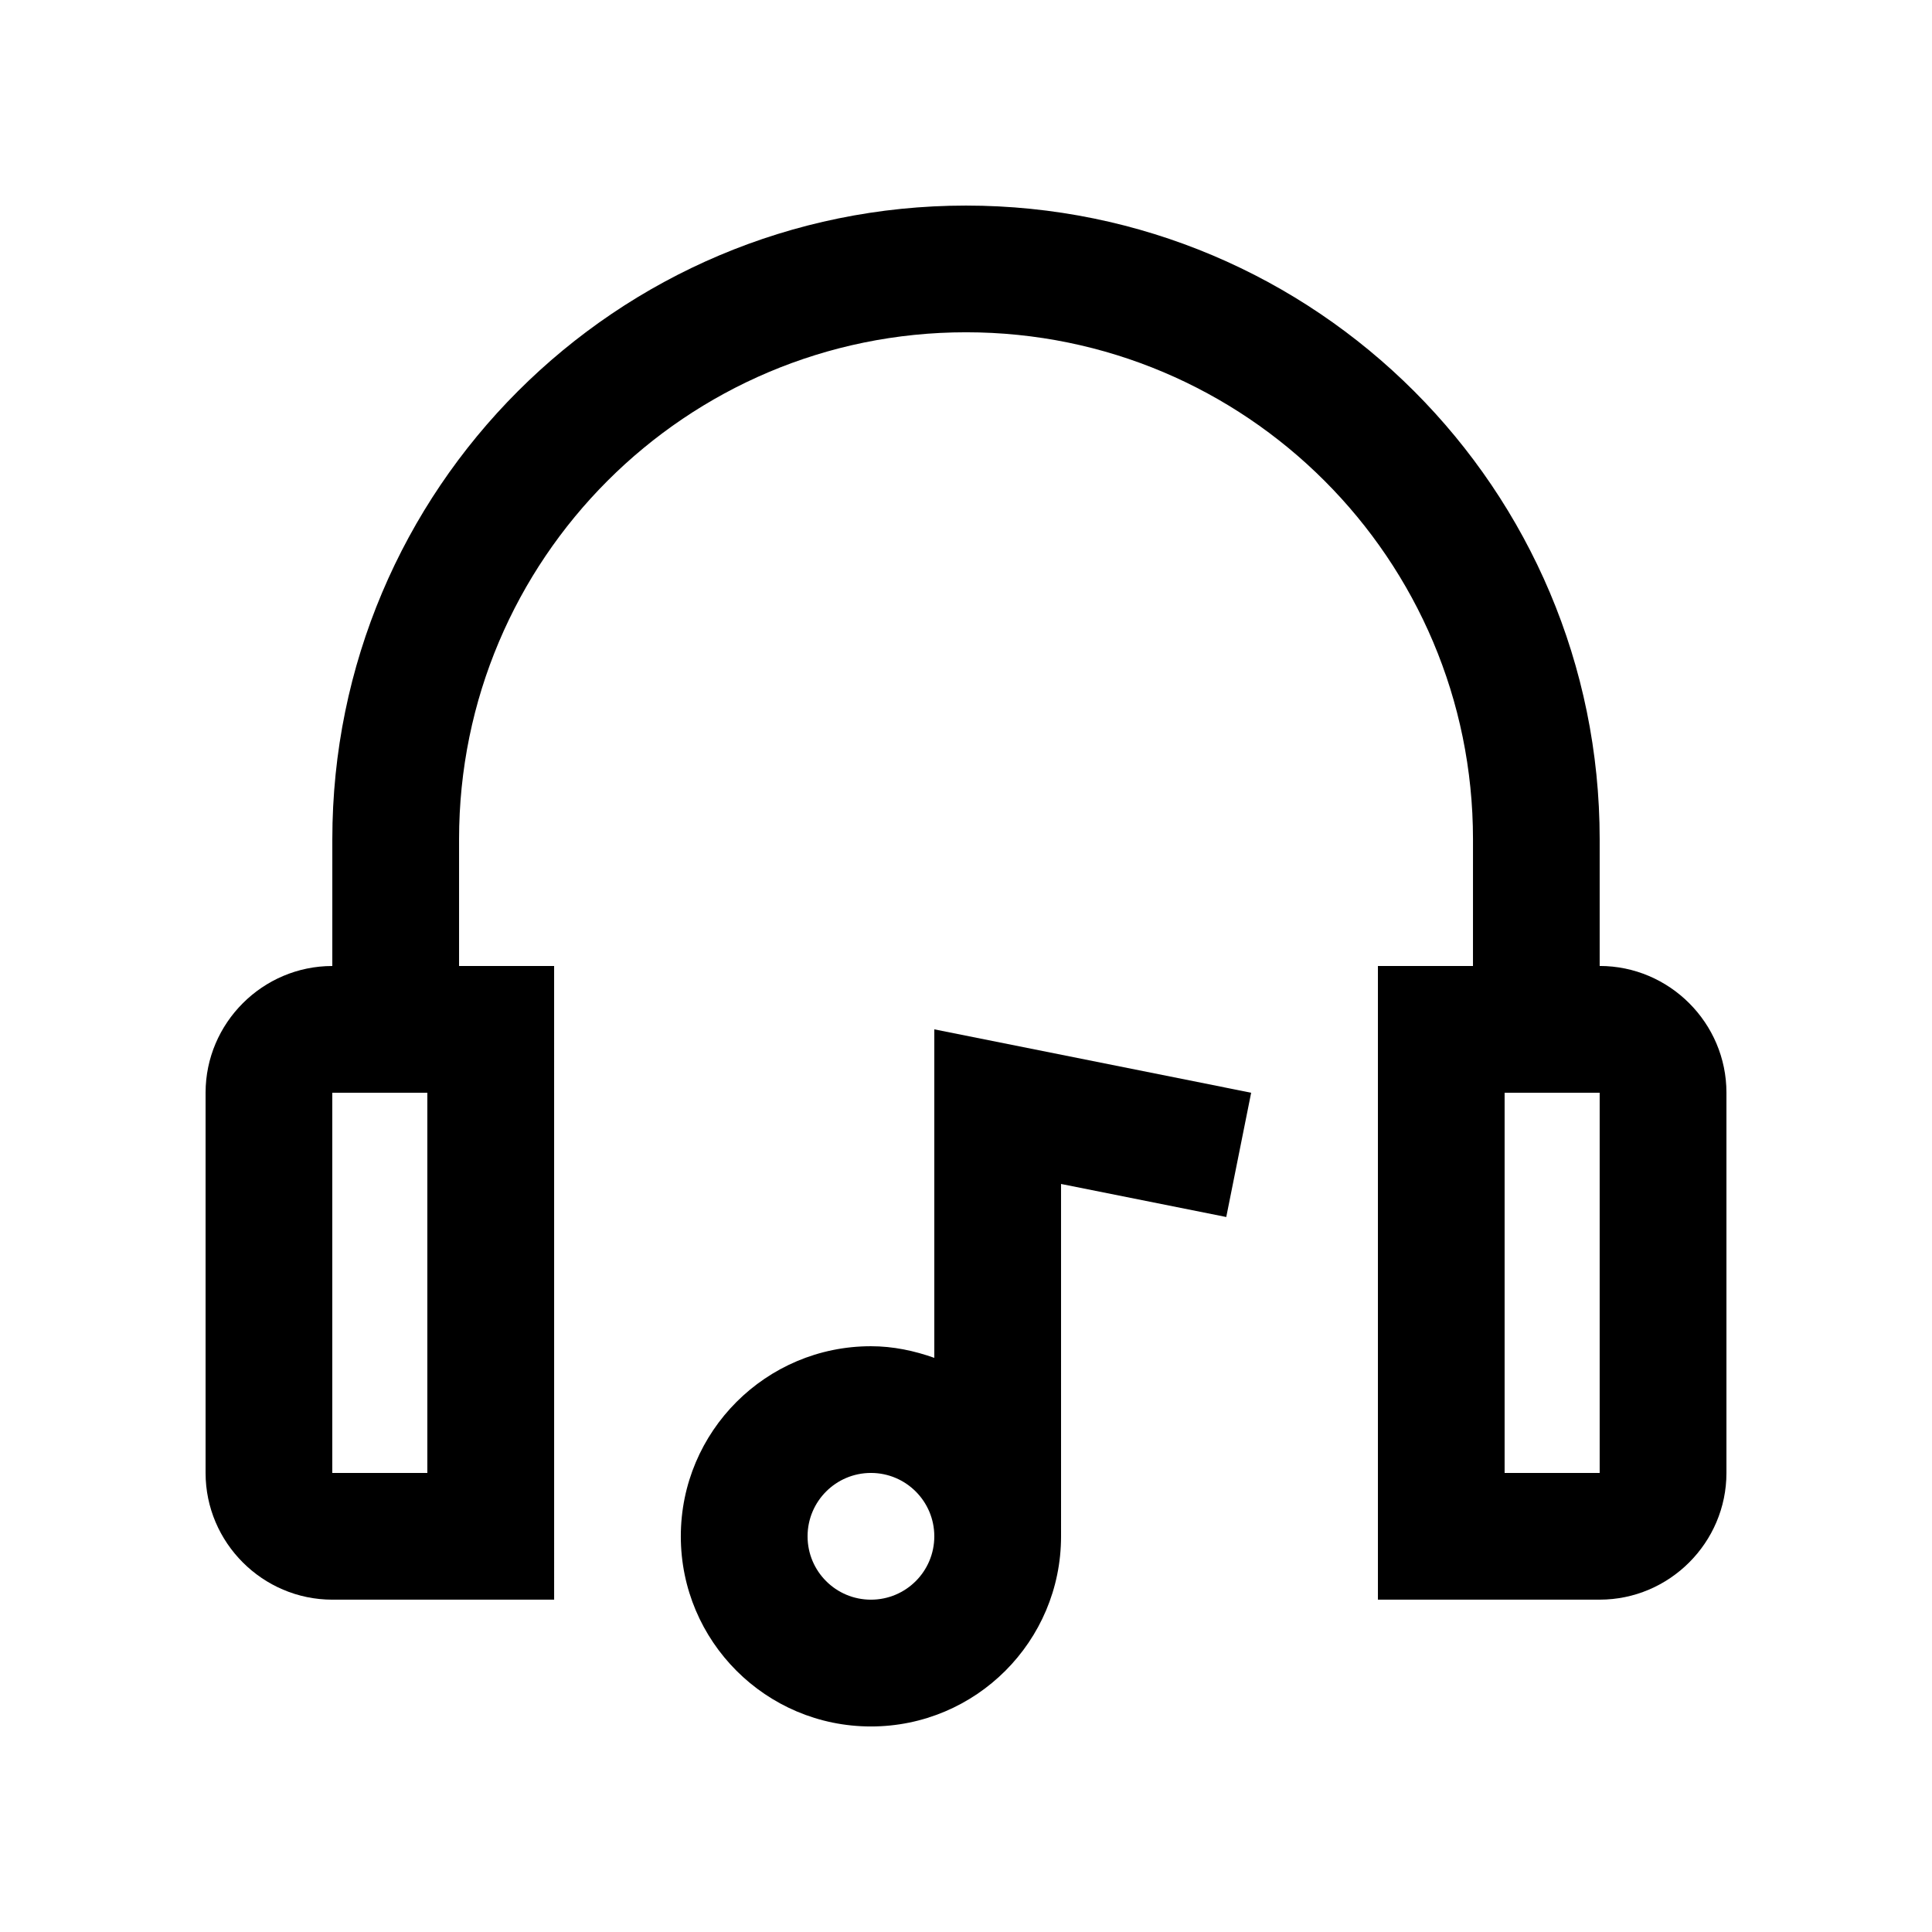
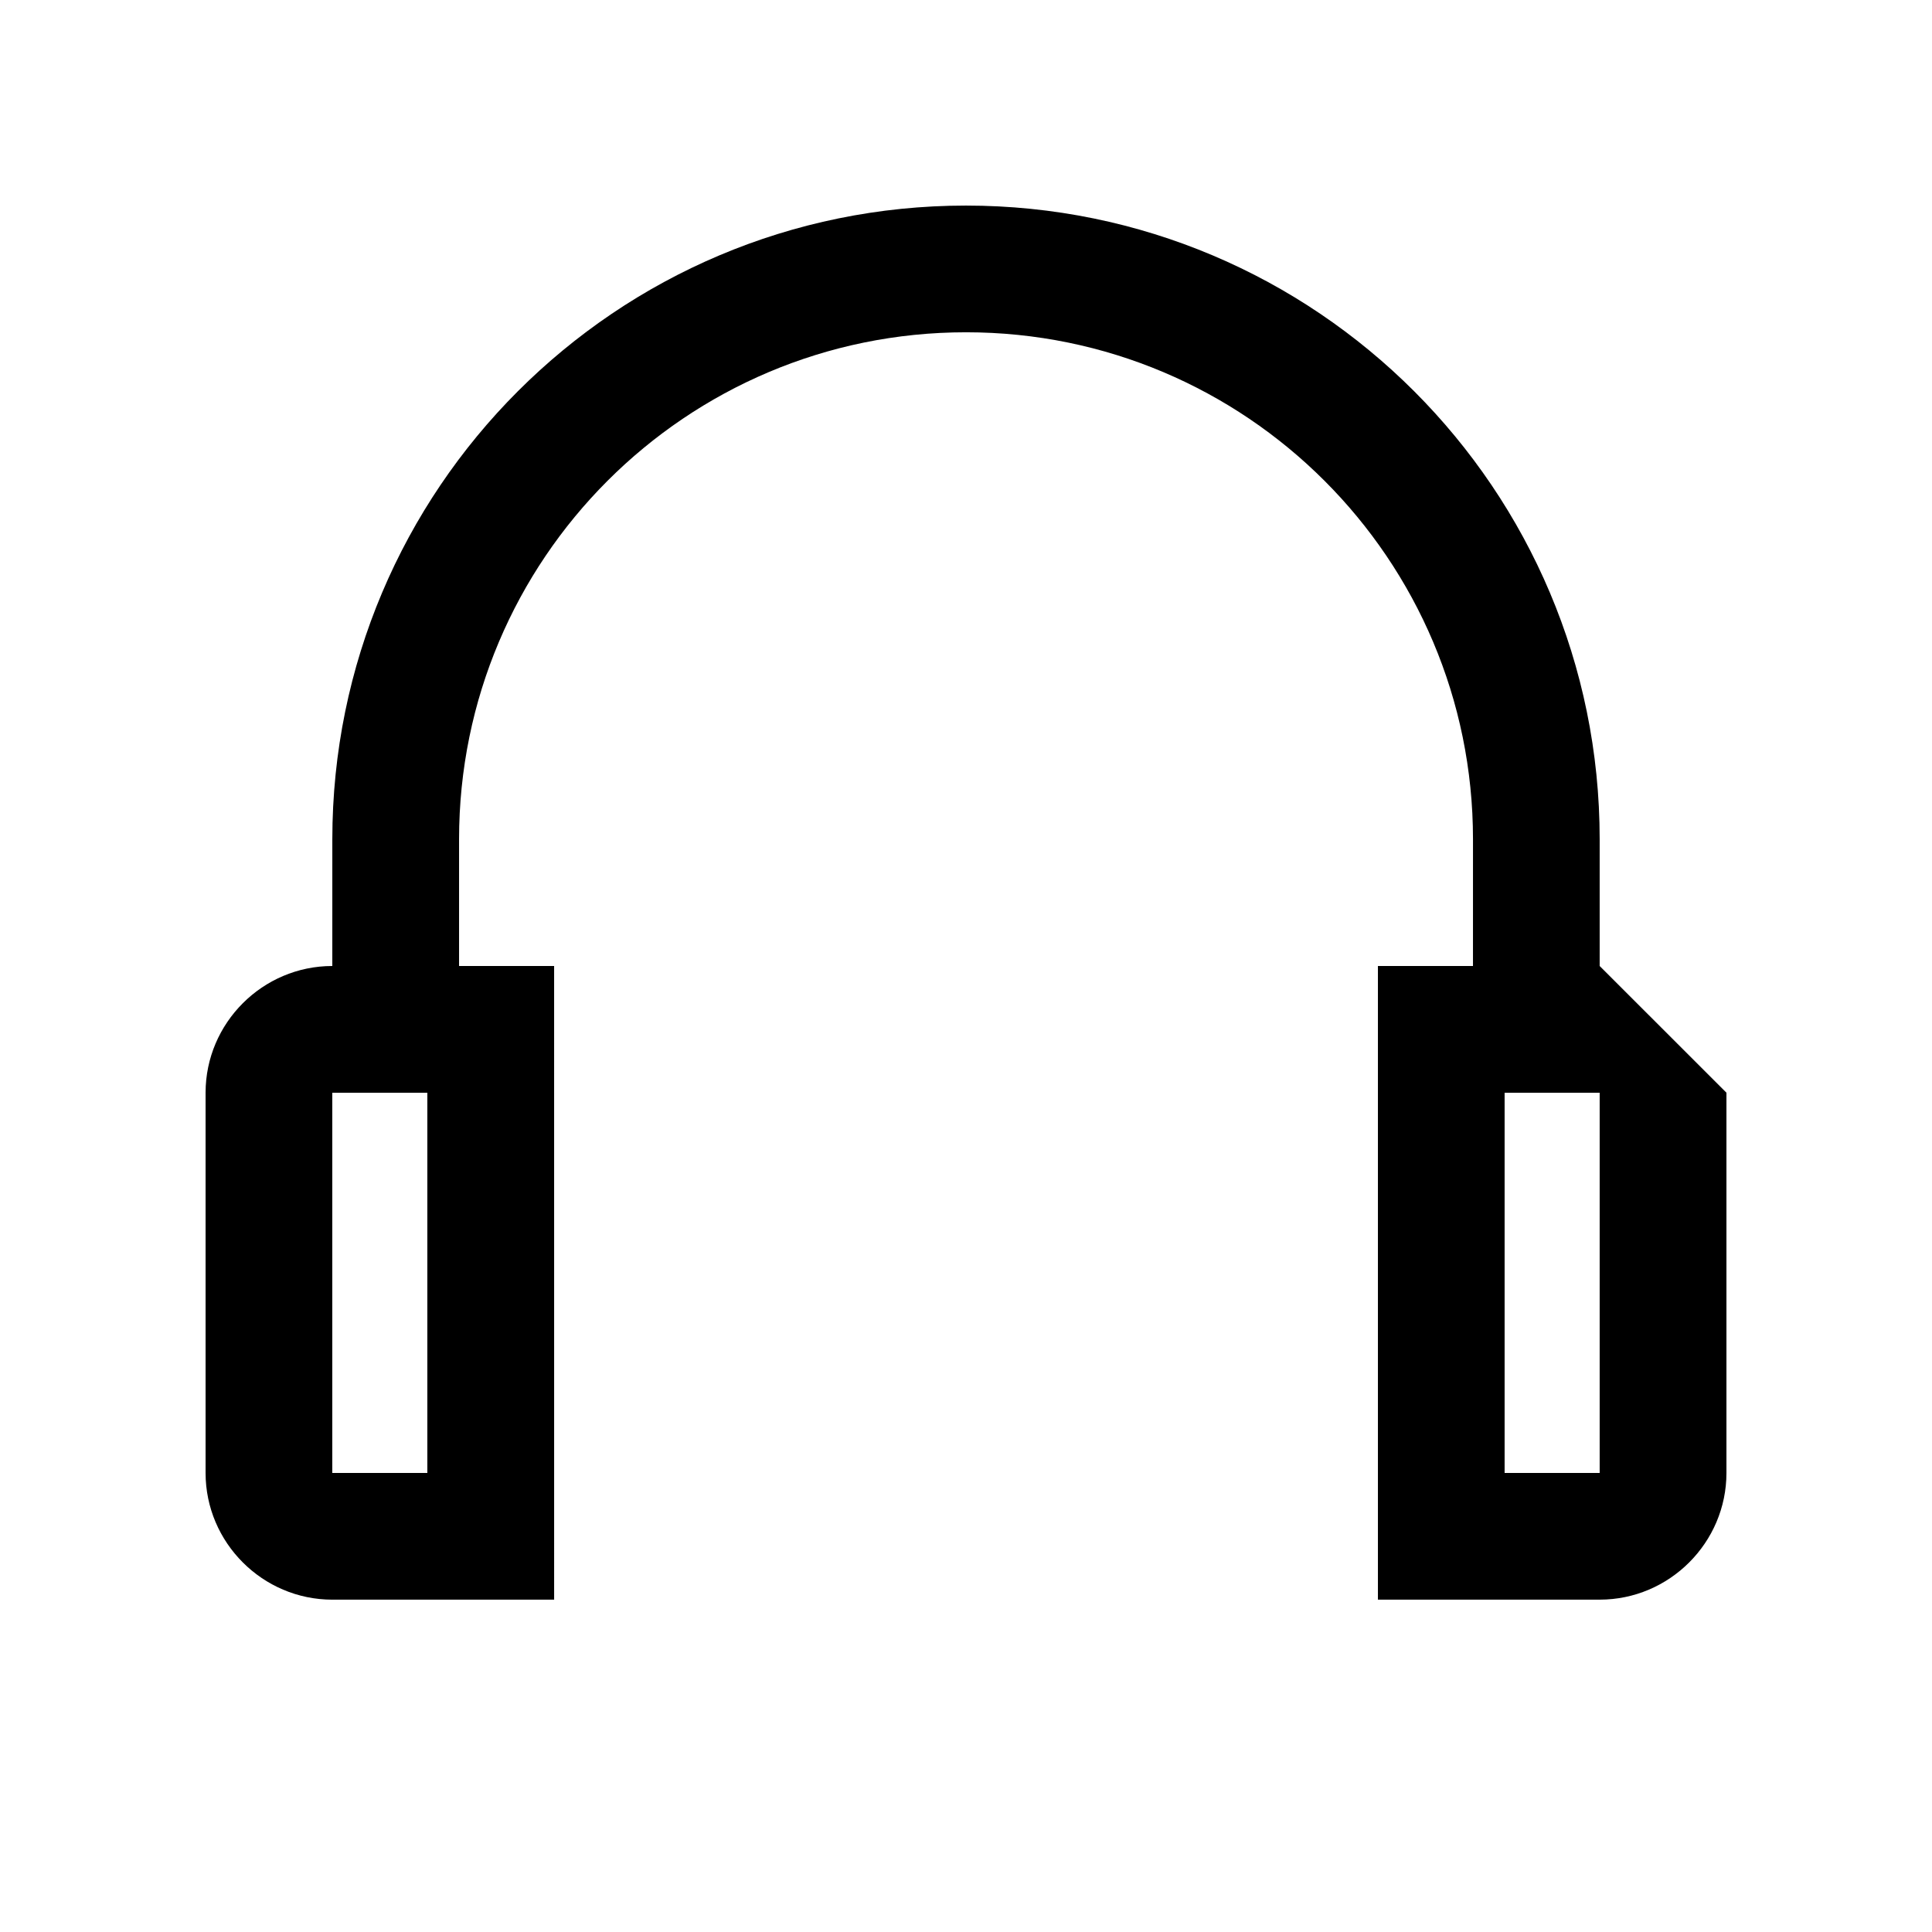
<svg xmlns="http://www.w3.org/2000/svg" fill="#000000" width="800px" height="800px" version="1.1" viewBox="144 144 512 512">
  <g>
-     <path d="m391.6 416.79v87.055c-5.281-1.871-10.875-3.082-16.793-3.082-27.816 0-50.383 22.566-50.383 50.383 0 27.832 22.566 50.383 50.383 50.383s50.383-22.551 50.383-50.383l-0.004-93.383 43.785 8.758 6.598-32.934zm-16.793 151.14c-9.281 0-16.793-7.508-16.793-16.793 0-9.266 7.512-16.793 16.793-16.793s16.793 7.527 16.793 16.793c0 9.285-7.512 16.793-16.793 16.793z" />
-     <path d="m567.93 400v-33.59c0-92.727-75.16-167.93-167.93-167.93-92.762 0-167.93 75.207-167.93 167.93l-0.004 33.59c-18.469 0-33.586 15.117-33.586 33.586v100.76c0 18.465 15.121 33.582 33.59 33.582h58.781l-0.004-167.93h-25.191v-33.59c-0.004-74.176 60.137-134.35 134.35-134.35 74.207 0 134.35 60.172 134.35 134.35l-0.004 33.586h-25.191v167.93h58.773c18.469 0 33.59-15.121 33.59-33.582v-100.76c0.004-18.473-15.117-33.59-33.586-33.59zm-310.68 134.35h-25.191v-100.76h25.191zm310.68 0h-25.191v-100.76h25.191z" />
+     <path d="m567.93 400v-33.59c0-92.727-75.16-167.93-167.93-167.93-92.762 0-167.93 75.207-167.93 167.93l-0.004 33.59c-18.469 0-33.586 15.117-33.586 33.586v100.76c0 18.465 15.121 33.582 33.59 33.582h58.781l-0.004-167.93h-25.191v-33.59c-0.004-74.176 60.137-134.35 134.35-134.35 74.207 0 134.35 60.172 134.35 134.35l-0.004 33.586h-25.191v167.93h58.773c18.469 0 33.59-15.121 33.59-33.582v-100.76zm-310.68 134.35h-25.191v-100.76h25.191zm310.68 0h-25.191v-100.76h25.191z" />
  </g>
</svg>